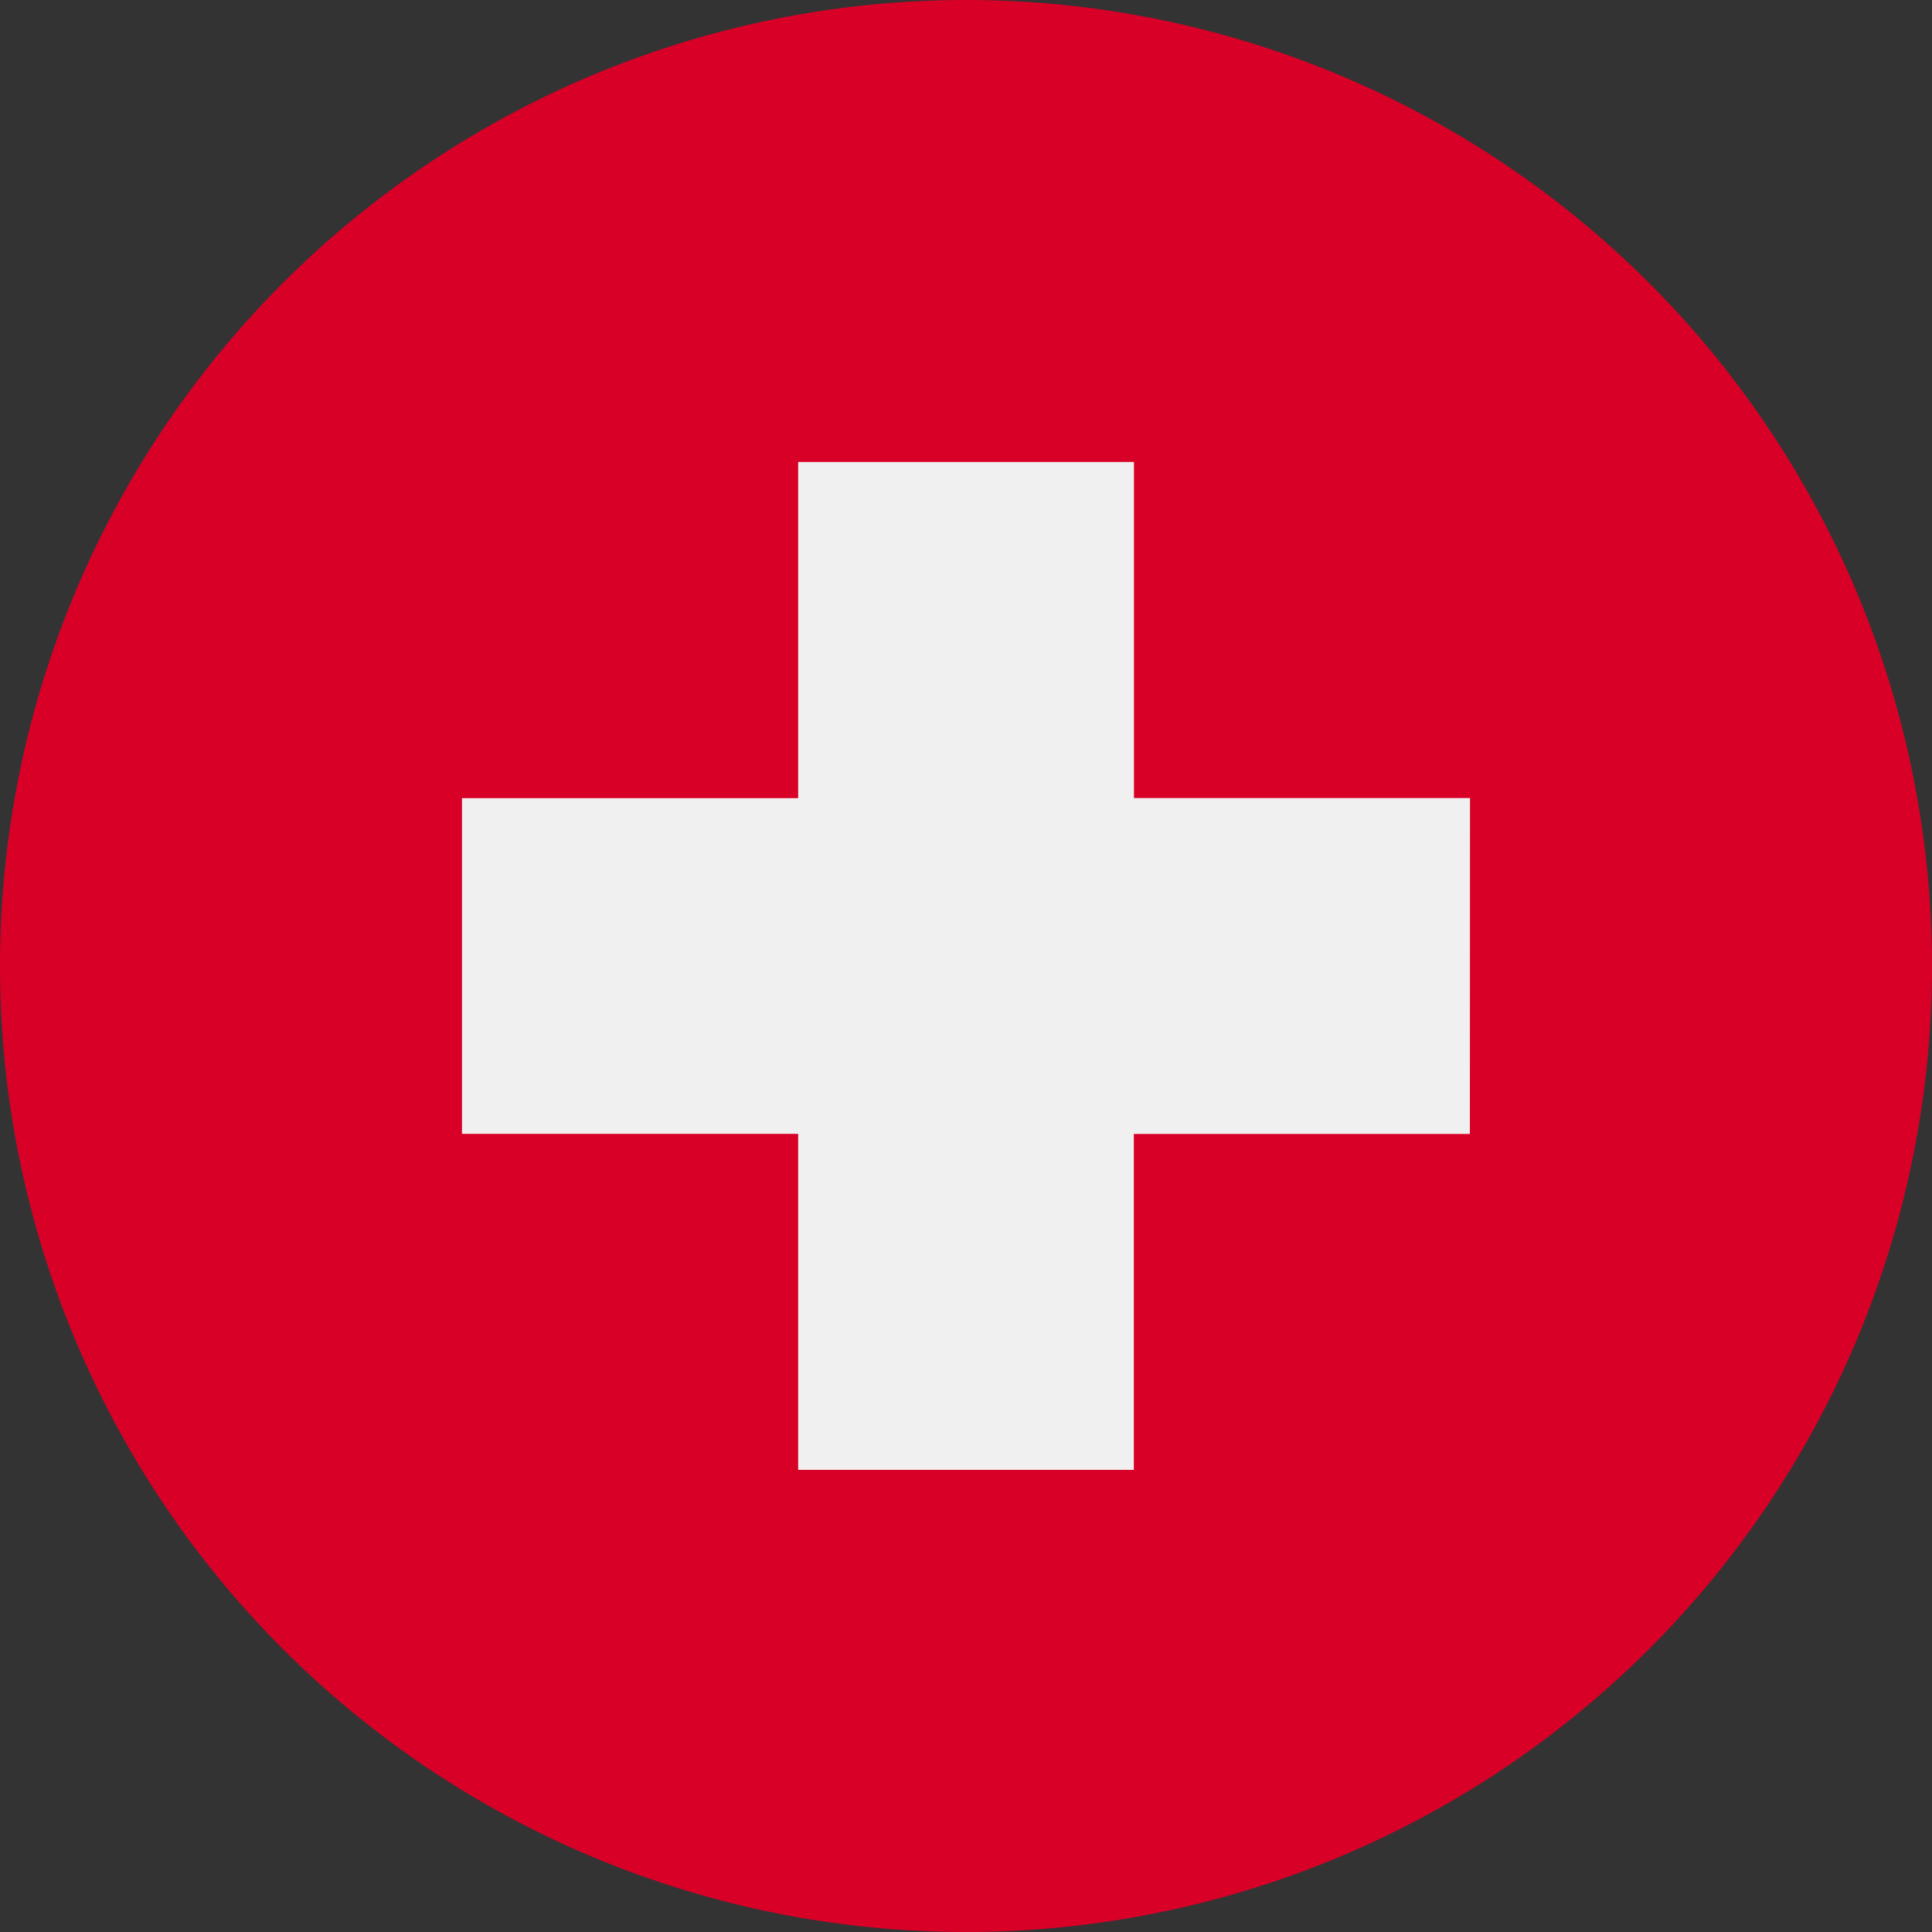
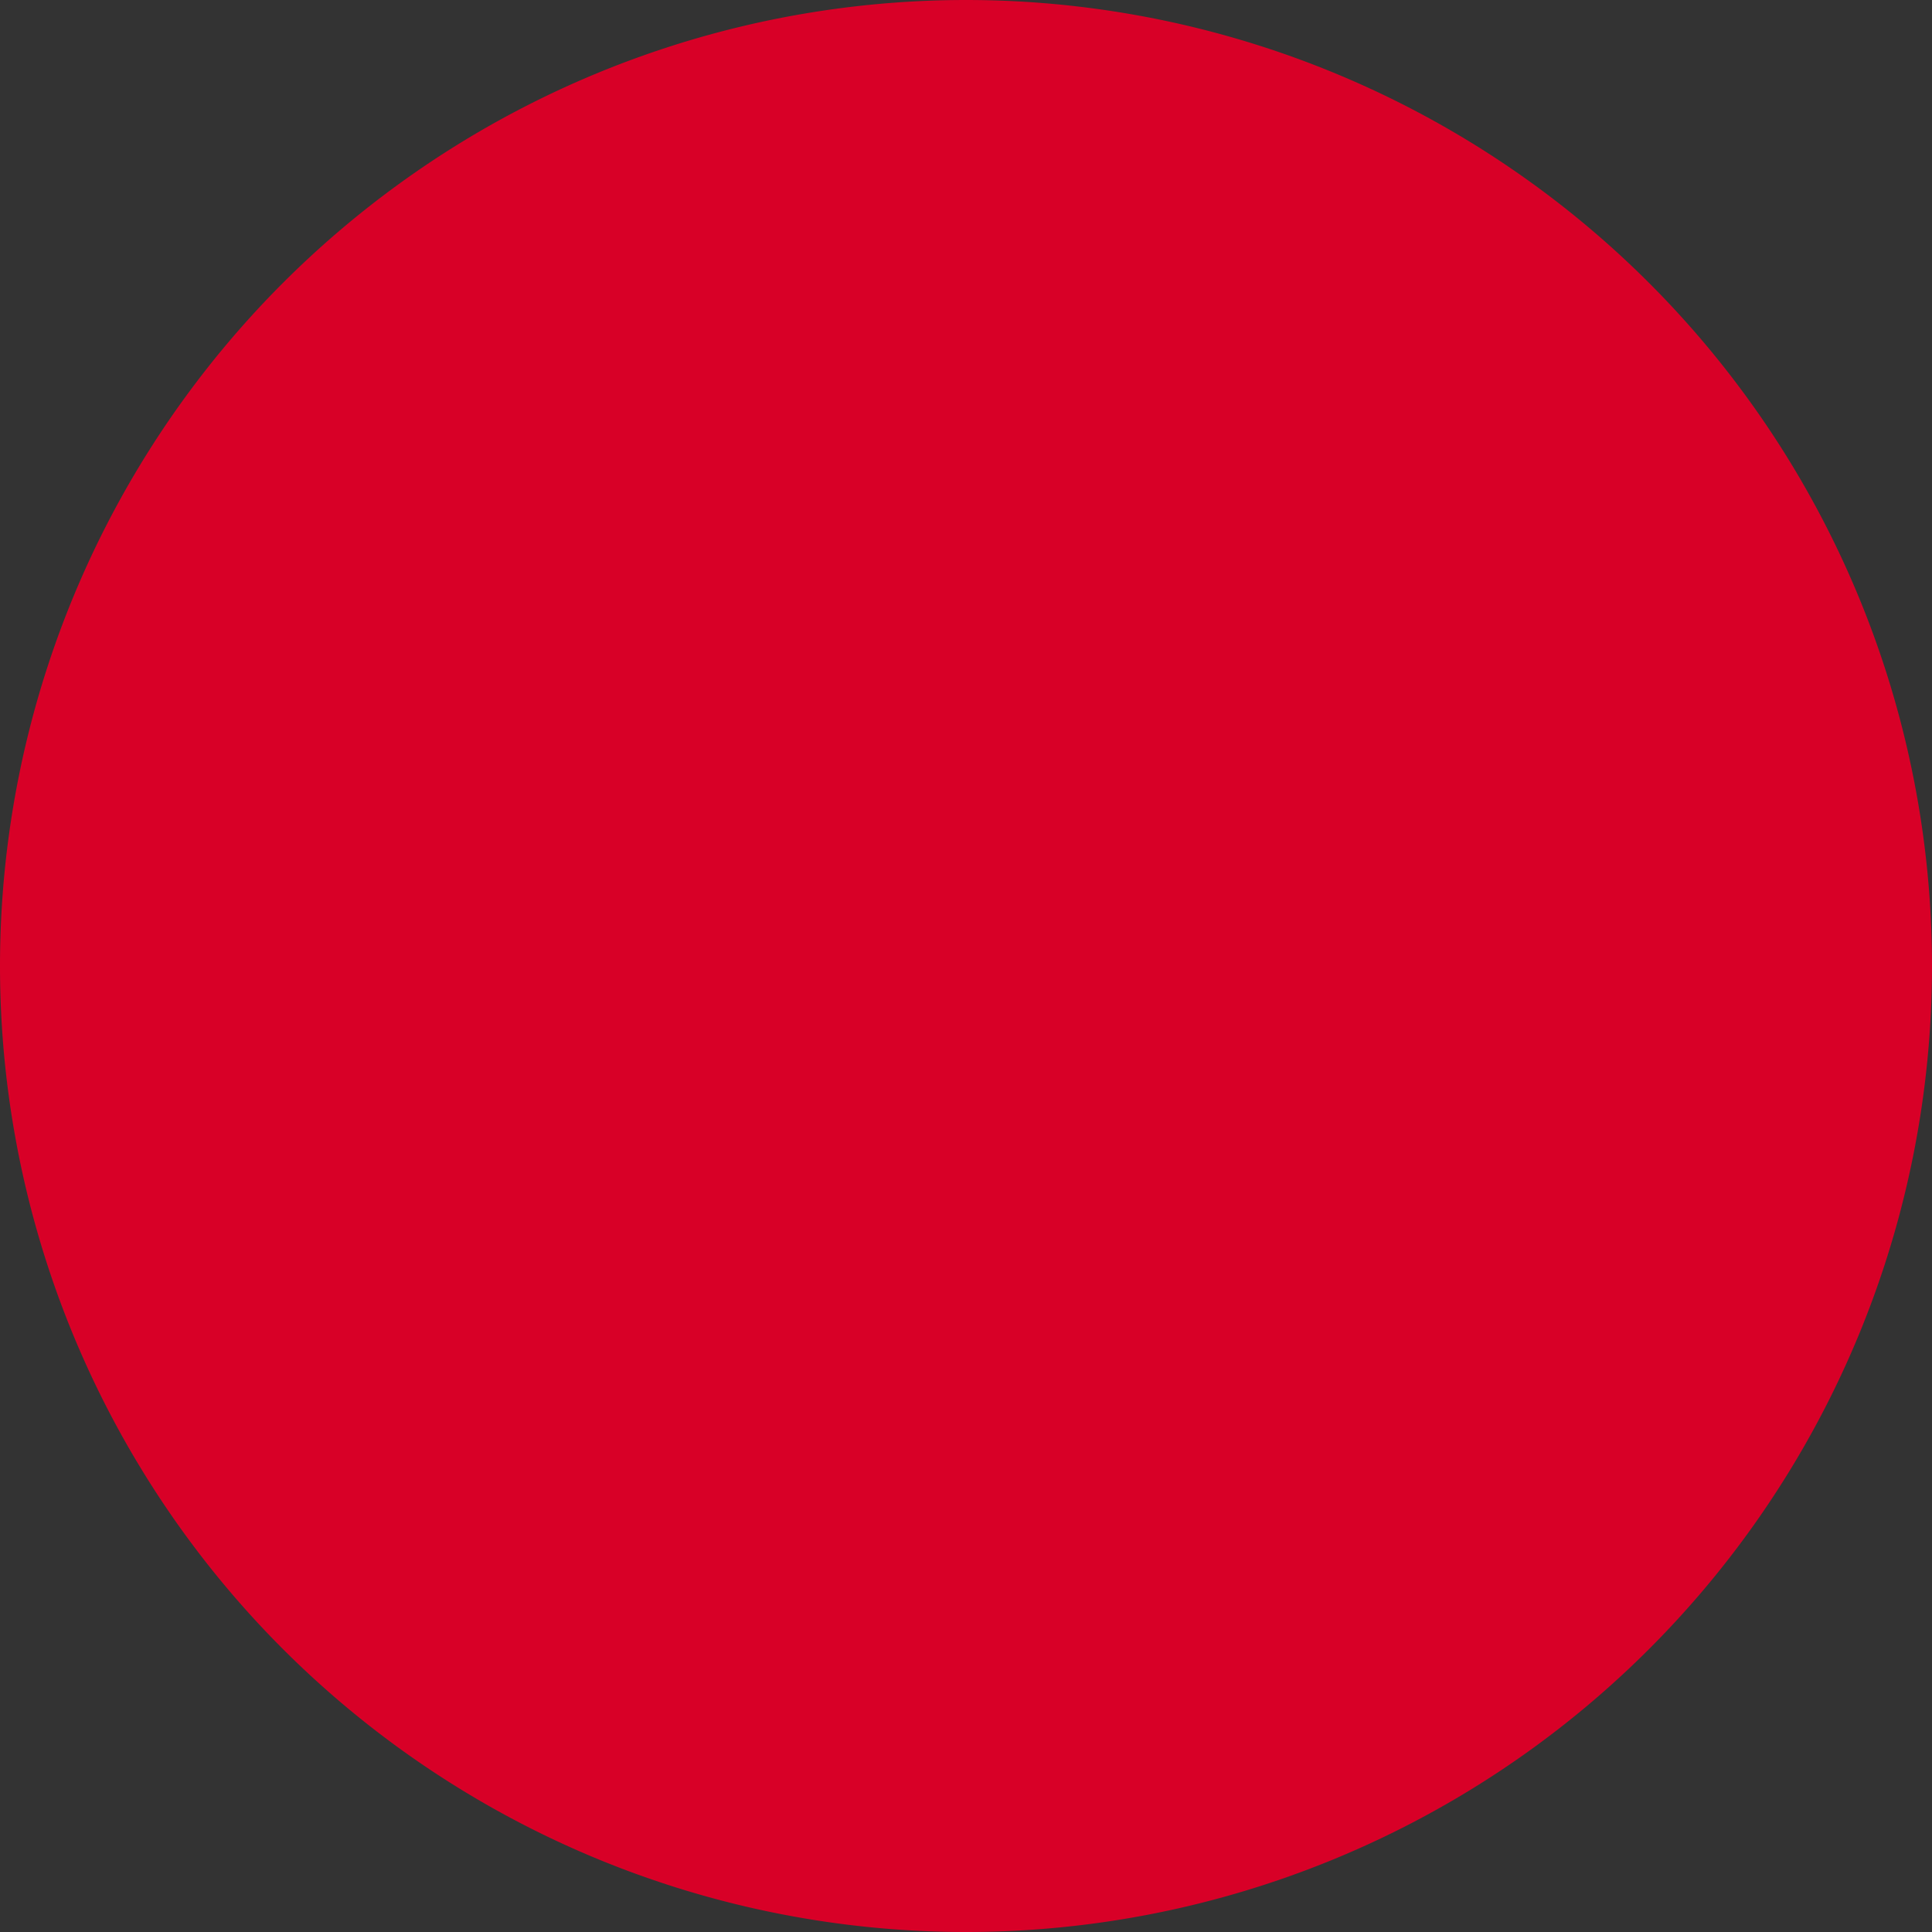
<svg xmlns="http://www.w3.org/2000/svg" width="16" height="16" fill="none" viewBox="0 0 16 16">
  <rect x="0" y="0" width="16" height="16" fill="#333333" stroke="none" />
  <path fill="#D80027" d="M8 16A8 8 0 1 0 8 0a8 8 0 0 0 0 16" />
-   <path fill="#F0F0F0" d="M12.174 6.609H9.391V3.826H6.61V6.61H3.826v2.78H6.61v2.783h2.78V9.391h2.783z" />
</svg>